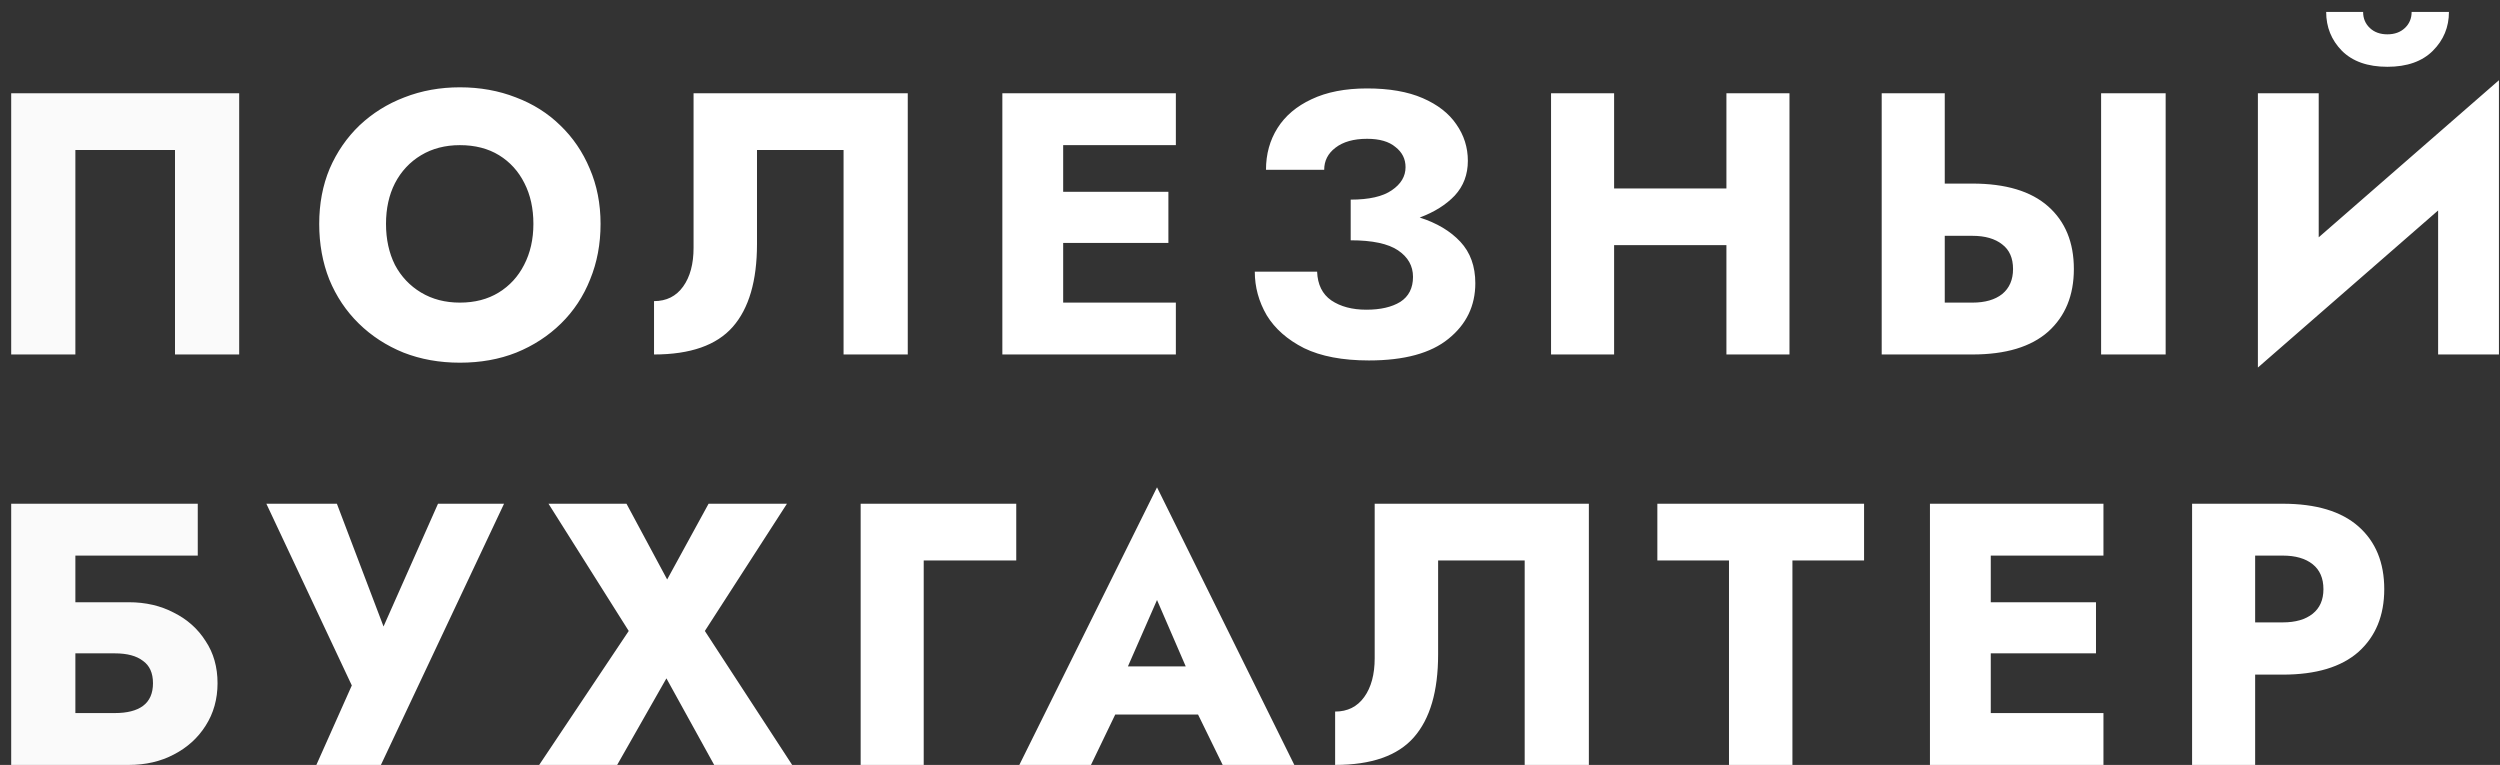
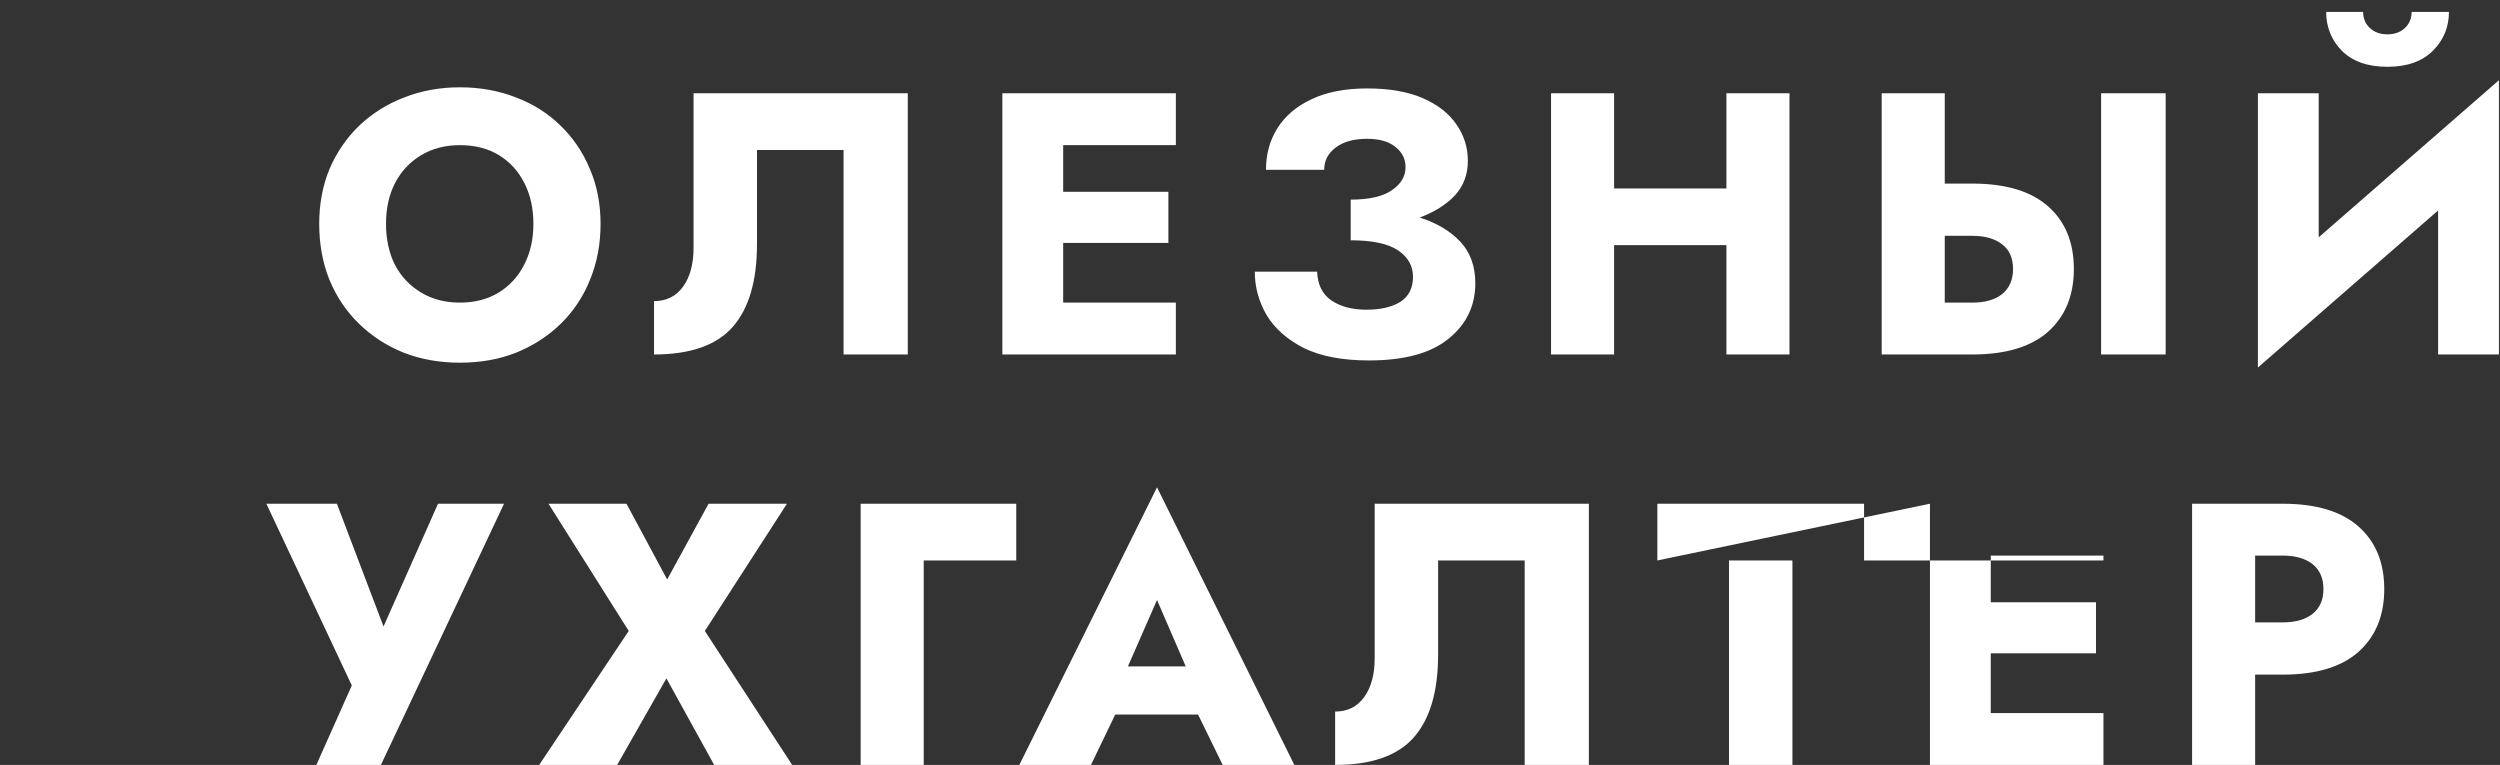
<svg xmlns="http://www.w3.org/2000/svg" width="134" height="41" viewBox="0 0 134 41" fill="none">
  <rect x="0" y="0" width="134" height="41" fill="#333333" stroke="none" />
-   <path d="M9.38 8.04H4.04V19H0.6V5H12.82V19H9.38V8.04ZM0.6 27H10.6V29.78H4.04V32.28H6.9C7.807 32.28 8.613 32.467 9.32 32.84C10.04 33.2 10.607 33.707 11.02 34.36C11.447 35 11.66 35.753 11.66 36.62C11.66 37.473 11.447 38.233 11.02 38.9C10.607 39.553 10.04 40.067 9.32 40.44C8.613 40.813 7.807 41 6.9 41H0.6V27ZM6.16 35.02H4.04V38.22H6.16C6.813 38.22 7.313 38.093 7.66 37.84C8.02 37.573 8.2 37.167 8.2 36.62C8.2 36.073 8.02 35.673 7.66 35.42C7.313 35.153 6.813 35.02 6.16 35.02Z" fill="#FAFAFA" />
-   <path d="M17.11 12C17.11 10.92 17.296 9.933 17.67 9.04C18.056 8.147 18.59 7.373 19.27 6.72C19.963 6.067 20.763 5.567 21.67 5.22C22.59 4.86 23.583 4.68 24.65 4.68C25.73 4.68 26.73 4.86 27.65 5.22C28.57 5.567 29.363 6.067 30.03 6.72C30.71 7.373 31.236 8.147 31.61 9.04C31.996 9.933 32.19 10.92 32.19 12C32.19 13.08 32.003 14.073 31.63 14.98C31.27 15.887 30.75 16.673 30.07 17.34C29.39 18.007 28.59 18.527 27.67 18.9C26.763 19.26 25.756 19.44 24.65 19.44C23.556 19.44 22.55 19.26 21.63 18.9C20.71 18.527 19.91 18.007 19.23 17.34C18.55 16.673 18.023 15.887 17.65 14.98C17.29 14.073 17.11 13.08 17.11 12ZM20.69 12C20.69 12.827 20.85 13.56 21.17 14.2C21.503 14.827 21.97 15.32 22.57 15.68C23.17 16.04 23.863 16.22 24.65 16.22C25.45 16.22 26.143 16.04 26.73 15.68C27.316 15.32 27.77 14.827 28.09 14.2C28.423 13.56 28.59 12.827 28.59 12C28.59 11.173 28.43 10.447 28.11 9.82C27.79 9.18 27.336 8.68 26.75 8.32C26.163 7.96 25.463 7.78 24.65 7.78C23.863 7.78 23.17 7.96 22.57 8.32C21.97 8.68 21.503 9.18 21.17 9.82C20.85 10.447 20.69 11.173 20.69 12ZM48.656 5V19H45.215V8.04H40.575V13.08C40.575 15.053 40.142 16.533 39.276 17.52C38.409 18.507 37.002 19 35.056 19V16.14C35.722 16.14 36.242 15.88 36.615 15.36C36.989 14.84 37.175 14.147 37.175 13.28V5H48.656ZM53.726 5H63.026V7.78H56.986V10.28H62.626V13.02H56.986V16.22H63.026V19H53.726V5ZM73.377 19.32C71.963 19.32 70.803 19.1 69.897 18.66C69.004 18.207 68.337 17.62 67.897 16.9C67.47 16.167 67.257 15.387 67.257 14.56H70.597C70.624 15.253 70.877 15.767 71.357 16.1C71.85 16.433 72.477 16.6 73.237 16.6C73.997 16.6 74.603 16.46 75.057 16.18C75.51 15.887 75.737 15.44 75.737 14.84C75.737 14.253 75.47 13.78 74.937 13.42C74.403 13.06 73.557 12.88 72.397 12.88V10.7C73.383 10.7 74.117 10.533 74.597 10.2C75.09 9.867 75.337 9.453 75.337 8.96C75.337 8.52 75.157 8.16 74.797 7.88C74.45 7.587 73.944 7.44 73.277 7.44C72.557 7.44 71.99 7.6 71.577 7.92C71.177 8.227 70.977 8.62 70.977 9.1H67.857C67.857 8.26 68.064 7.513 68.477 6.86C68.89 6.207 69.497 5.693 70.297 5.32C71.11 4.933 72.103 4.74 73.277 4.74C74.463 4.74 75.457 4.913 76.257 5.26C77.057 5.607 77.657 6.073 78.057 6.66C78.47 7.247 78.677 7.9 78.677 8.62C78.677 9.353 78.444 9.973 77.977 10.48C77.51 10.973 76.883 11.367 76.097 11.66C77.017 11.953 77.743 12.387 78.277 12.96C78.81 13.533 79.077 14.273 79.077 15.18C79.077 16.393 78.597 17.387 77.637 18.16C76.69 18.933 75.27 19.32 73.377 19.32ZM83.136 5H86.516V10.1H92.536V5H95.916V19H92.536V13.14H86.516V19H83.136V5ZM112.619 5H116.079V19H112.619V5ZM100.859 5H104.239V9.84H105.719C107.506 9.84 108.859 10.247 109.779 11.06C110.699 11.873 111.159 12.993 111.159 14.42C111.159 15.833 110.699 16.953 109.779 17.78C108.859 18.593 107.506 19 105.719 19H100.859V5ZM105.719 12.64H104.239V16.22H105.719C106.399 16.22 106.932 16.067 107.319 15.76C107.706 15.44 107.899 14.993 107.899 14.42C107.899 13.833 107.706 13.393 107.319 13.1C106.932 12.793 106.399 12.64 105.719 12.64ZM124.683 0.64H126.663C126.663 0.987 126.783 1.273 127.023 1.5C127.263 1.727 127.576 1.84 127.963 1.84C128.35 1.84 128.663 1.727 128.903 1.5C129.143 1.273 129.263 0.987 129.263 0.64H131.263C131.263 1.453 130.976 2.147 130.403 2.72C129.83 3.293 129.016 3.58 127.963 3.58C126.91 3.58 126.096 3.293 125.523 2.72C124.963 2.147 124.683 1.453 124.683 0.64ZM124.283 5V12.72L133.943 4.3V19H130.683V11.28L121.023 19.7V5H124.283ZM27.017 27L20.417 41H16.957L18.857 36.74L14.277 27H18.057L20.557 33.58L23.477 27H27.017ZM37.98 27H42.18L37.78 33.82L42.46 41H38.28L35.72 36.36L33.08 41H28.9L33.7 33.82L29.4 27H33.58L35.76 31.06L37.98 27ZM46.131 27H54.471V30.04H49.511V41H46.131V27ZM65.536 41L64.216 38.3H59.776L58.476 41H54.636L62.016 26.12L69.376 41H65.536ZM62.016 32.16L60.456 35.72H63.556L62.016 32.16ZM85.163 27V41H81.723V30.04H77.083V35.08C77.083 37.053 76.65 38.533 75.783 39.52C74.917 40.507 73.51 41 71.563 41V38.14C72.23 38.14 72.75 37.88 73.123 37.36C73.497 36.84 73.683 36.147 73.683 35.28V27H85.163ZM88.834 30.04V27H99.914V30.04H96.074V41H92.674V30.04H88.834ZM103.445 27H112.745V29.78H106.705V32.28H112.345V35.02H106.705V38.22H112.745V41H103.445V27ZM117.496 27H122.356C124.142 27 125.496 27.407 126.416 28.22C127.336 29.033 127.796 30.153 127.796 31.58C127.796 32.993 127.336 34.113 126.416 34.94C125.496 35.753 124.142 36.16 122.356 36.16H120.876V41H117.496V27ZM122.356 29.78H120.876V33.36H122.356C123.036 33.36 123.569 33.207 123.956 32.9C124.342 32.593 124.536 32.153 124.536 31.58C124.536 30.993 124.342 30.547 123.956 30.24C123.569 29.933 123.036 29.78 122.356 29.78Z" fill="white" />
+   <path d="M17.11 12C17.11 10.92 17.296 9.933 17.67 9.04C18.056 8.147 18.59 7.373 19.27 6.72C19.963 6.067 20.763 5.567 21.67 5.22C22.59 4.86 23.583 4.68 24.65 4.68C25.73 4.68 26.73 4.86 27.65 5.22C28.57 5.567 29.363 6.067 30.03 6.72C30.71 7.373 31.236 8.147 31.61 9.04C31.996 9.933 32.19 10.92 32.19 12C32.19 13.08 32.003 14.073 31.63 14.98C31.27 15.887 30.75 16.673 30.07 17.34C29.39 18.007 28.59 18.527 27.67 18.9C26.763 19.26 25.756 19.44 24.65 19.44C23.556 19.44 22.55 19.26 21.63 18.9C20.71 18.527 19.91 18.007 19.23 17.34C18.55 16.673 18.023 15.887 17.65 14.98C17.29 14.073 17.11 13.08 17.11 12ZM20.69 12C20.69 12.827 20.85 13.56 21.17 14.2C21.503 14.827 21.97 15.32 22.57 15.68C23.17 16.04 23.863 16.22 24.65 16.22C25.45 16.22 26.143 16.04 26.73 15.68C27.316 15.32 27.77 14.827 28.09 14.2C28.423 13.56 28.59 12.827 28.59 12C28.59 11.173 28.43 10.447 28.11 9.82C27.79 9.18 27.336 8.68 26.75 8.32C26.163 7.96 25.463 7.78 24.65 7.78C23.863 7.78 23.17 7.96 22.57 8.32C21.97 8.68 21.503 9.18 21.17 9.82C20.85 10.447 20.69 11.173 20.69 12ZM48.656 5V19H45.215V8.04H40.575V13.08C40.575 15.053 40.142 16.533 39.276 17.52C38.409 18.507 37.002 19 35.056 19V16.14C35.722 16.14 36.242 15.88 36.615 15.36C36.989 14.84 37.175 14.147 37.175 13.28V5H48.656ZM53.726 5H63.026V7.78H56.986V10.28H62.626V13.02H56.986V16.22H63.026V19H53.726V5ZM73.377 19.32C71.963 19.32 70.803 19.1 69.897 18.66C69.004 18.207 68.337 17.62 67.897 16.9C67.47 16.167 67.257 15.387 67.257 14.56H70.597C70.624 15.253 70.877 15.767 71.357 16.1C71.85 16.433 72.477 16.6 73.237 16.6C73.997 16.6 74.603 16.46 75.057 16.18C75.51 15.887 75.737 15.44 75.737 14.84C75.737 14.253 75.47 13.78 74.937 13.42C74.403 13.06 73.557 12.88 72.397 12.88V10.7C73.383 10.7 74.117 10.533 74.597 10.2C75.09 9.867 75.337 9.453 75.337 8.96C75.337 8.52 75.157 8.16 74.797 7.88C74.45 7.587 73.944 7.44 73.277 7.44C72.557 7.44 71.99 7.6 71.577 7.92C71.177 8.227 70.977 8.62 70.977 9.1H67.857C67.857 8.26 68.064 7.513 68.477 6.86C68.89 6.207 69.497 5.693 70.297 5.32C71.11 4.933 72.103 4.74 73.277 4.74C74.463 4.74 75.457 4.913 76.257 5.26C77.057 5.607 77.657 6.073 78.057 6.66C78.47 7.247 78.677 7.9 78.677 8.62C78.677 9.353 78.444 9.973 77.977 10.48C77.51 10.973 76.883 11.367 76.097 11.66C77.017 11.953 77.743 12.387 78.277 12.96C78.81 13.533 79.077 14.273 79.077 15.18C79.077 16.393 78.597 17.387 77.637 18.16C76.69 18.933 75.27 19.32 73.377 19.32ZM83.136 5H86.516V10.1H92.536V5H95.916V19H92.536V13.14H86.516V19H83.136V5ZM112.619 5H116.079V19H112.619V5ZM100.859 5H104.239V9.84H105.719C107.506 9.84 108.859 10.247 109.779 11.06C110.699 11.873 111.159 12.993 111.159 14.42C111.159 15.833 110.699 16.953 109.779 17.78C108.859 18.593 107.506 19 105.719 19H100.859V5ZM105.719 12.64H104.239V16.22H105.719C106.399 16.22 106.932 16.067 107.319 15.76C107.706 15.44 107.899 14.993 107.899 14.42C107.899 13.833 107.706 13.393 107.319 13.1C106.932 12.793 106.399 12.64 105.719 12.64ZM124.683 0.64H126.663C126.663 0.987 126.783 1.273 127.023 1.5C127.263 1.727 127.576 1.84 127.963 1.84C128.35 1.84 128.663 1.727 128.903 1.5C129.143 1.273 129.263 0.987 129.263 0.64H131.263C131.263 1.453 130.976 2.147 130.403 2.72C129.83 3.293 129.016 3.58 127.963 3.58C126.91 3.58 126.096 3.293 125.523 2.72C124.963 2.147 124.683 1.453 124.683 0.64ZM124.283 5V12.72L133.943 4.3V19H130.683V11.28L121.023 19.7V5H124.283ZM27.017 27L20.417 41H16.957L18.857 36.74L14.277 27H18.057L20.557 33.58L23.477 27H27.017ZM37.98 27H42.18L37.78 33.82L42.46 41H38.28L35.72 36.36L33.08 41H28.9L33.7 33.82L29.4 27H33.58L35.76 31.06L37.98 27ZM46.131 27H54.471V30.04H49.511V41H46.131V27ZM65.536 41L64.216 38.3H59.776L58.476 41H54.636L62.016 26.12L69.376 41H65.536ZM62.016 32.16L60.456 35.72H63.556L62.016 32.16ZM85.163 27V41H81.723V30.04H77.083V35.08C77.083 37.053 76.65 38.533 75.783 39.52C74.917 40.507 73.51 41 71.563 41V38.14C72.23 38.14 72.75 37.88 73.123 37.36C73.497 36.84 73.683 36.147 73.683 35.28V27H85.163ZM88.834 30.04V27H99.914V30.04H96.074V41H92.674V30.04H88.834ZH112.745V29.78H106.705V32.28H112.345V35.02H106.705V38.22H112.745V41H103.445V27ZM117.496 27H122.356C124.142 27 125.496 27.407 126.416 28.22C127.336 29.033 127.796 30.153 127.796 31.58C127.796 32.993 127.336 34.113 126.416 34.94C125.496 35.753 124.142 36.16 122.356 36.16H120.876V41H117.496V27ZM122.356 29.78H120.876V33.36H122.356C123.036 33.36 123.569 33.207 123.956 32.9C124.342 32.593 124.536 32.153 124.536 31.58C124.536 30.993 124.342 30.547 123.956 30.24C123.569 29.933 123.036 29.78 122.356 29.78Z" fill="white" />
</svg>